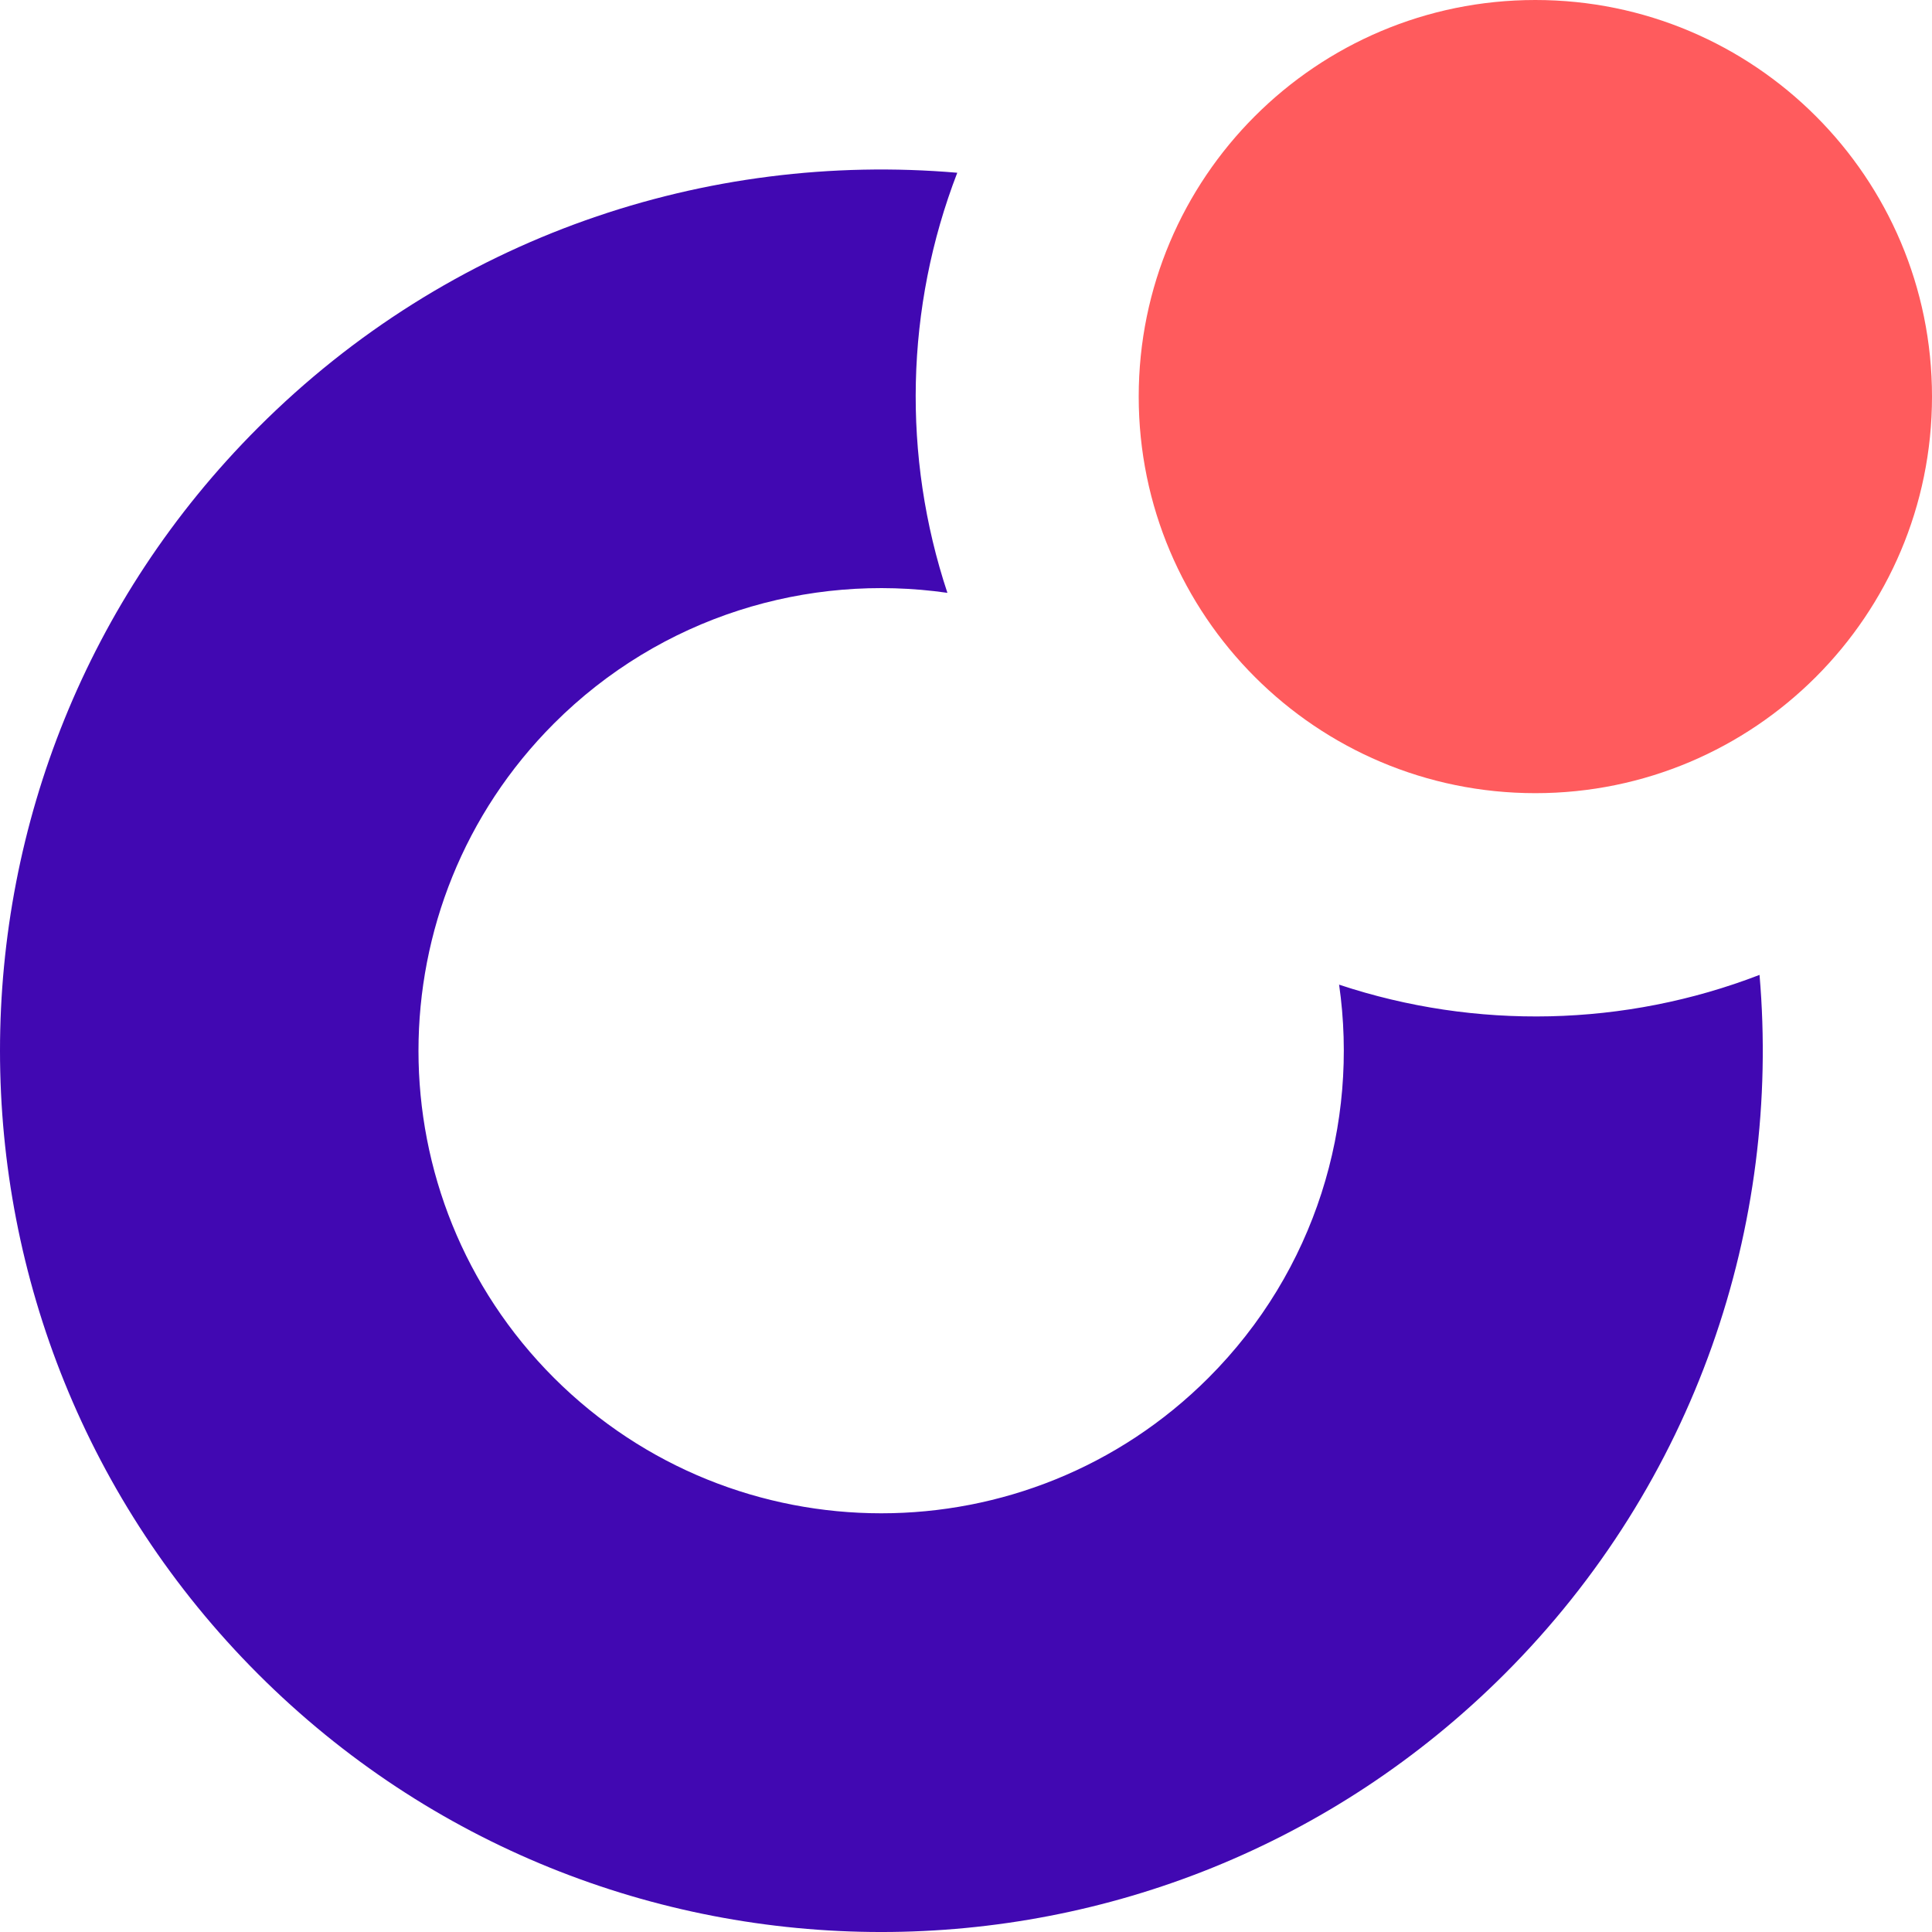
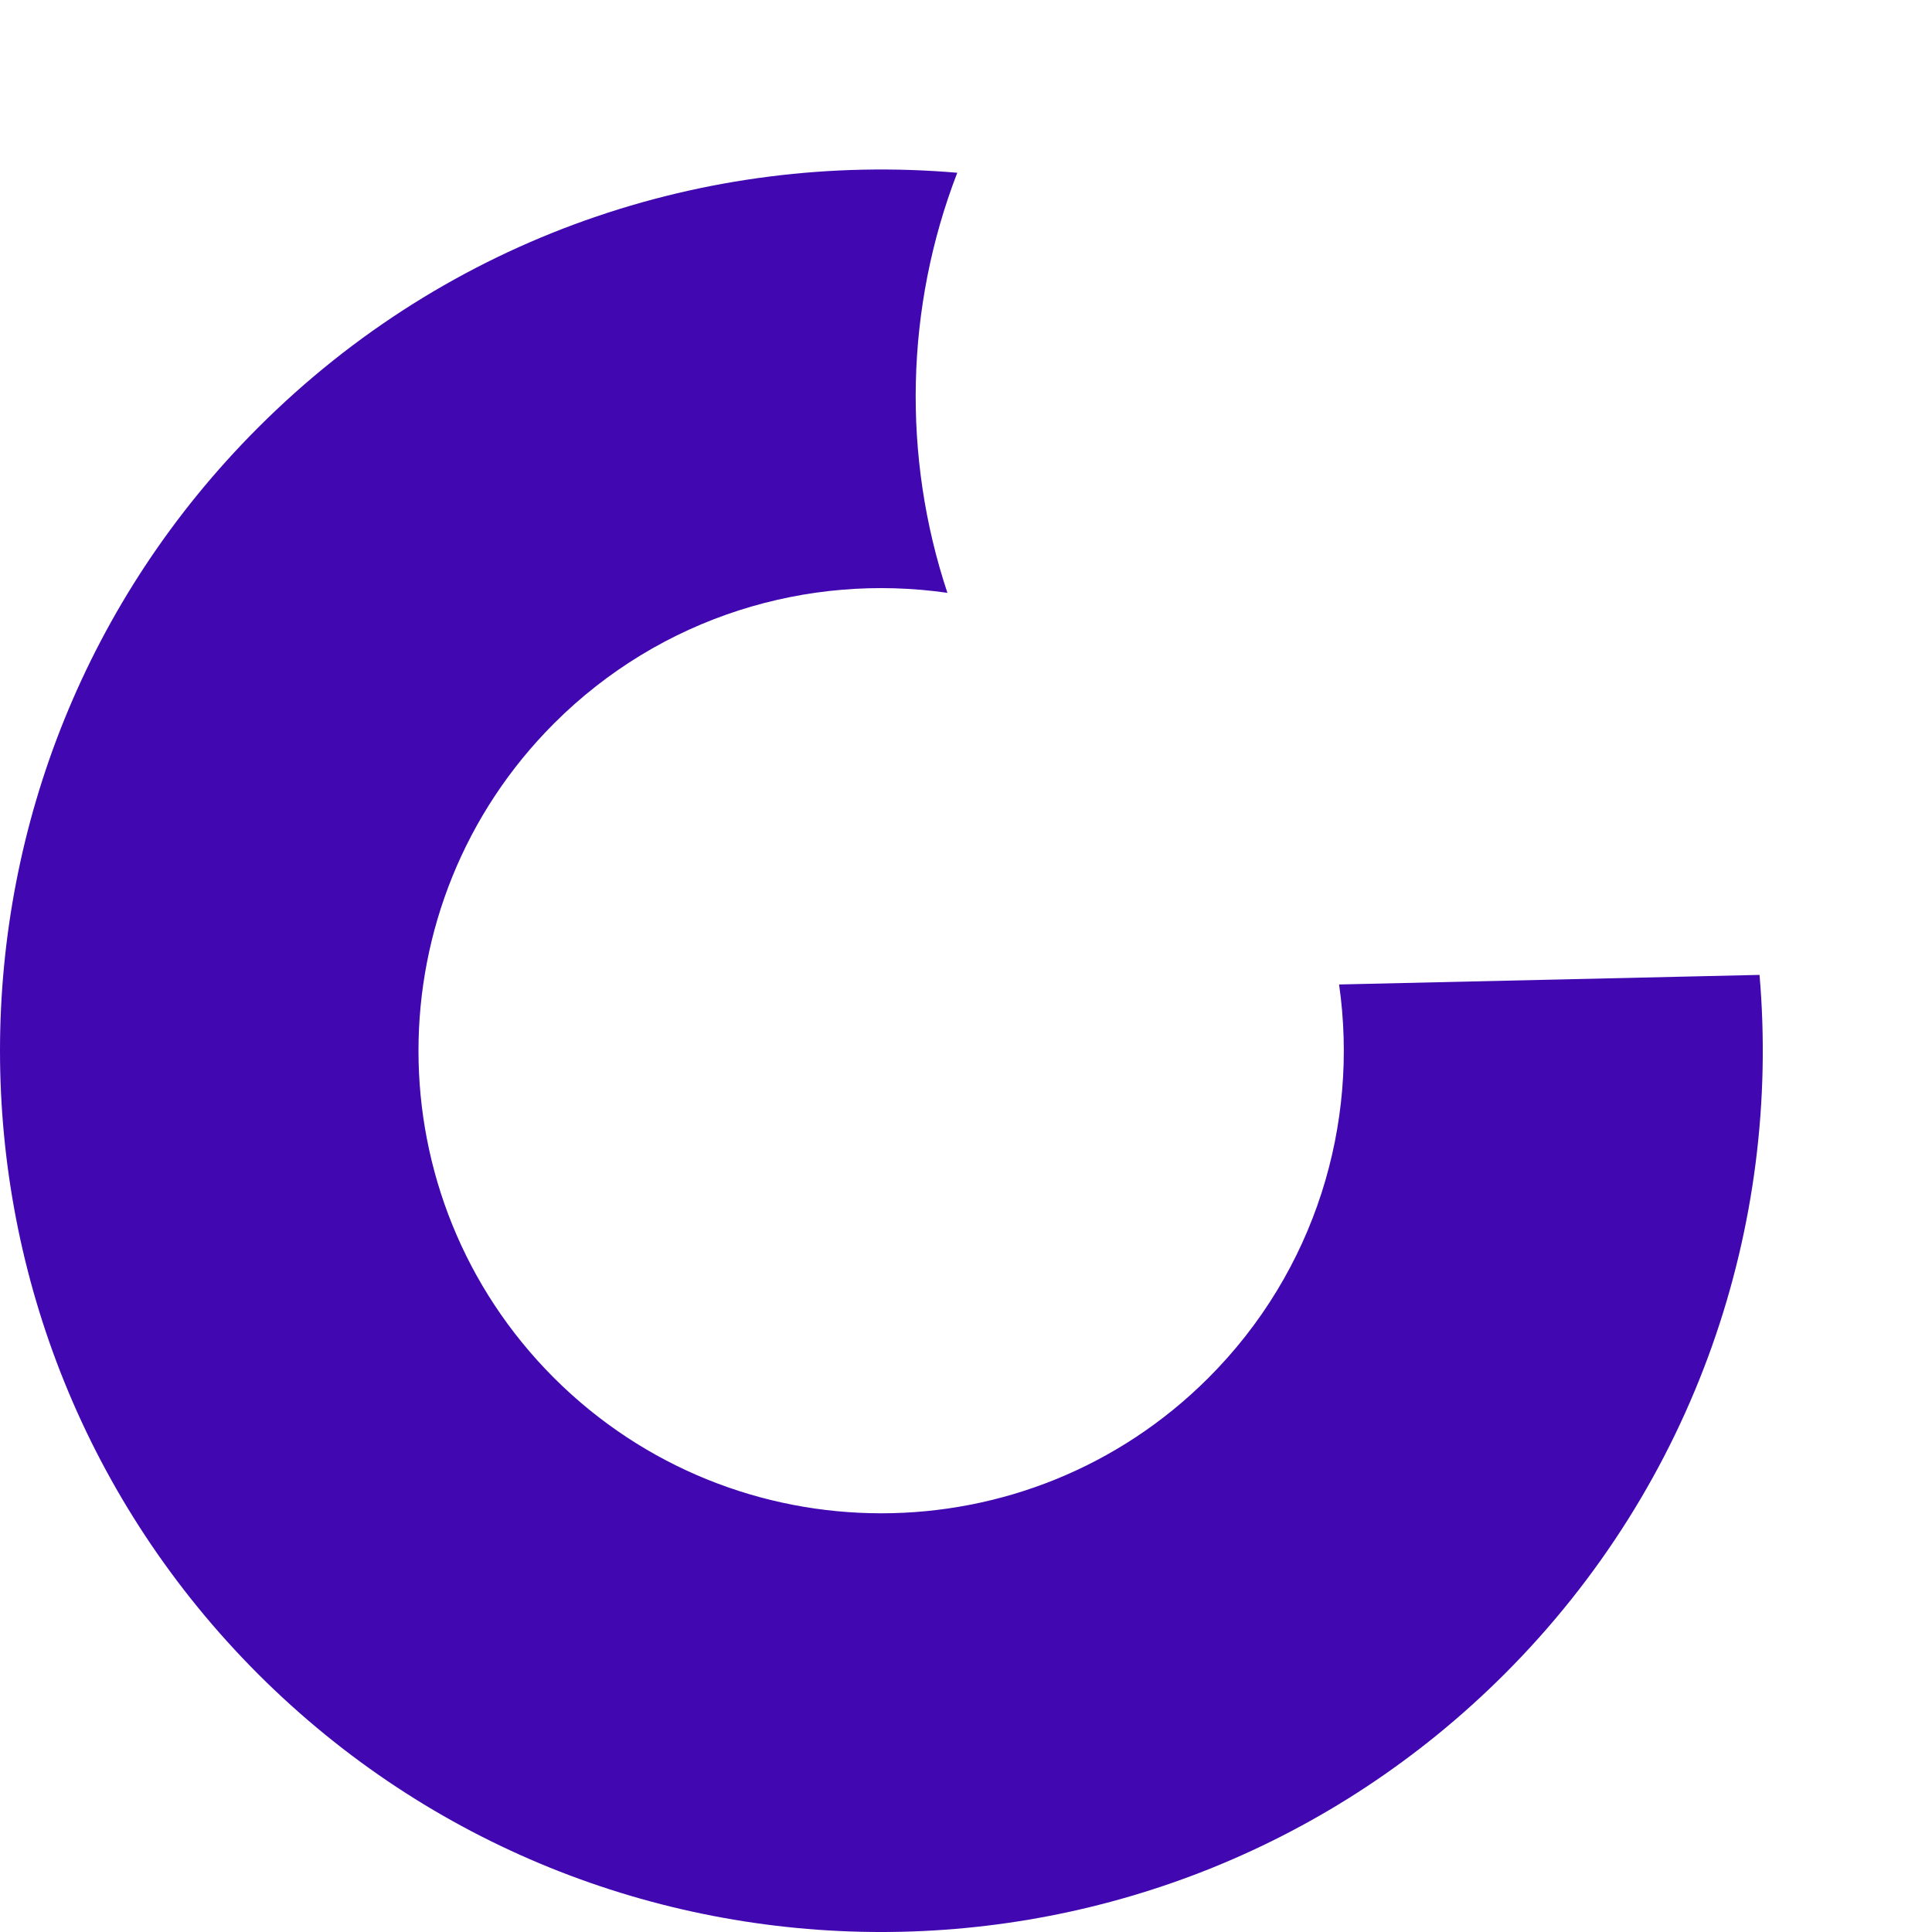
<svg xmlns="http://www.w3.org/2000/svg" width="48" height="48" viewBox="0 0 48 48" fill="none">
-   <path d="M33.269 24.459C33.767 27.921 32.685 31.571 30.023 34.233C25.536 38.719 18.257 38.719 13.763 34.233C9.275 29.746 9.275 22.468 13.763 17.975C16.425 15.313 20.075 14.231 23.538 14.729C22.412 11.339 22.492 7.639 23.783 4.292C17.564 3.758 11.166 5.864 6.411 10.625C-2.137 19.172 -2.137 33.035 6.411 41.59C14.96 50.137 28.826 50.137 37.381 41.59C42.136 36.836 44.249 30.431 43.715 24.221C40.368 25.512 36.667 25.591 33.277 24.466L33.269 24.459Z" fill="#4108B2" />
-   <path d="M38.145 19.706C43.588 19.706 48 15.294 48 9.853C48 4.411 43.588 0 38.145 0C32.703 0 28.291 4.411 28.291 9.853C28.291 15.294 32.703 19.706 38.145 19.706Z" fill="#FF5B5D" />
+   <path d="M33.269 24.459C33.767 27.921 32.685 31.571 30.023 34.233C25.536 38.719 18.257 38.719 13.763 34.233C9.275 29.746 9.275 22.468 13.763 17.975C16.425 15.313 20.075 14.231 23.538 14.729C22.412 11.339 22.492 7.639 23.783 4.292C17.564 3.758 11.166 5.864 6.411 10.625C-2.137 19.172 -2.137 33.035 6.411 41.59C14.96 50.137 28.826 50.137 37.381 41.59C42.136 36.836 44.249 30.431 43.715 24.221L33.269 24.459Z" fill="#4108B2" />
</svg>